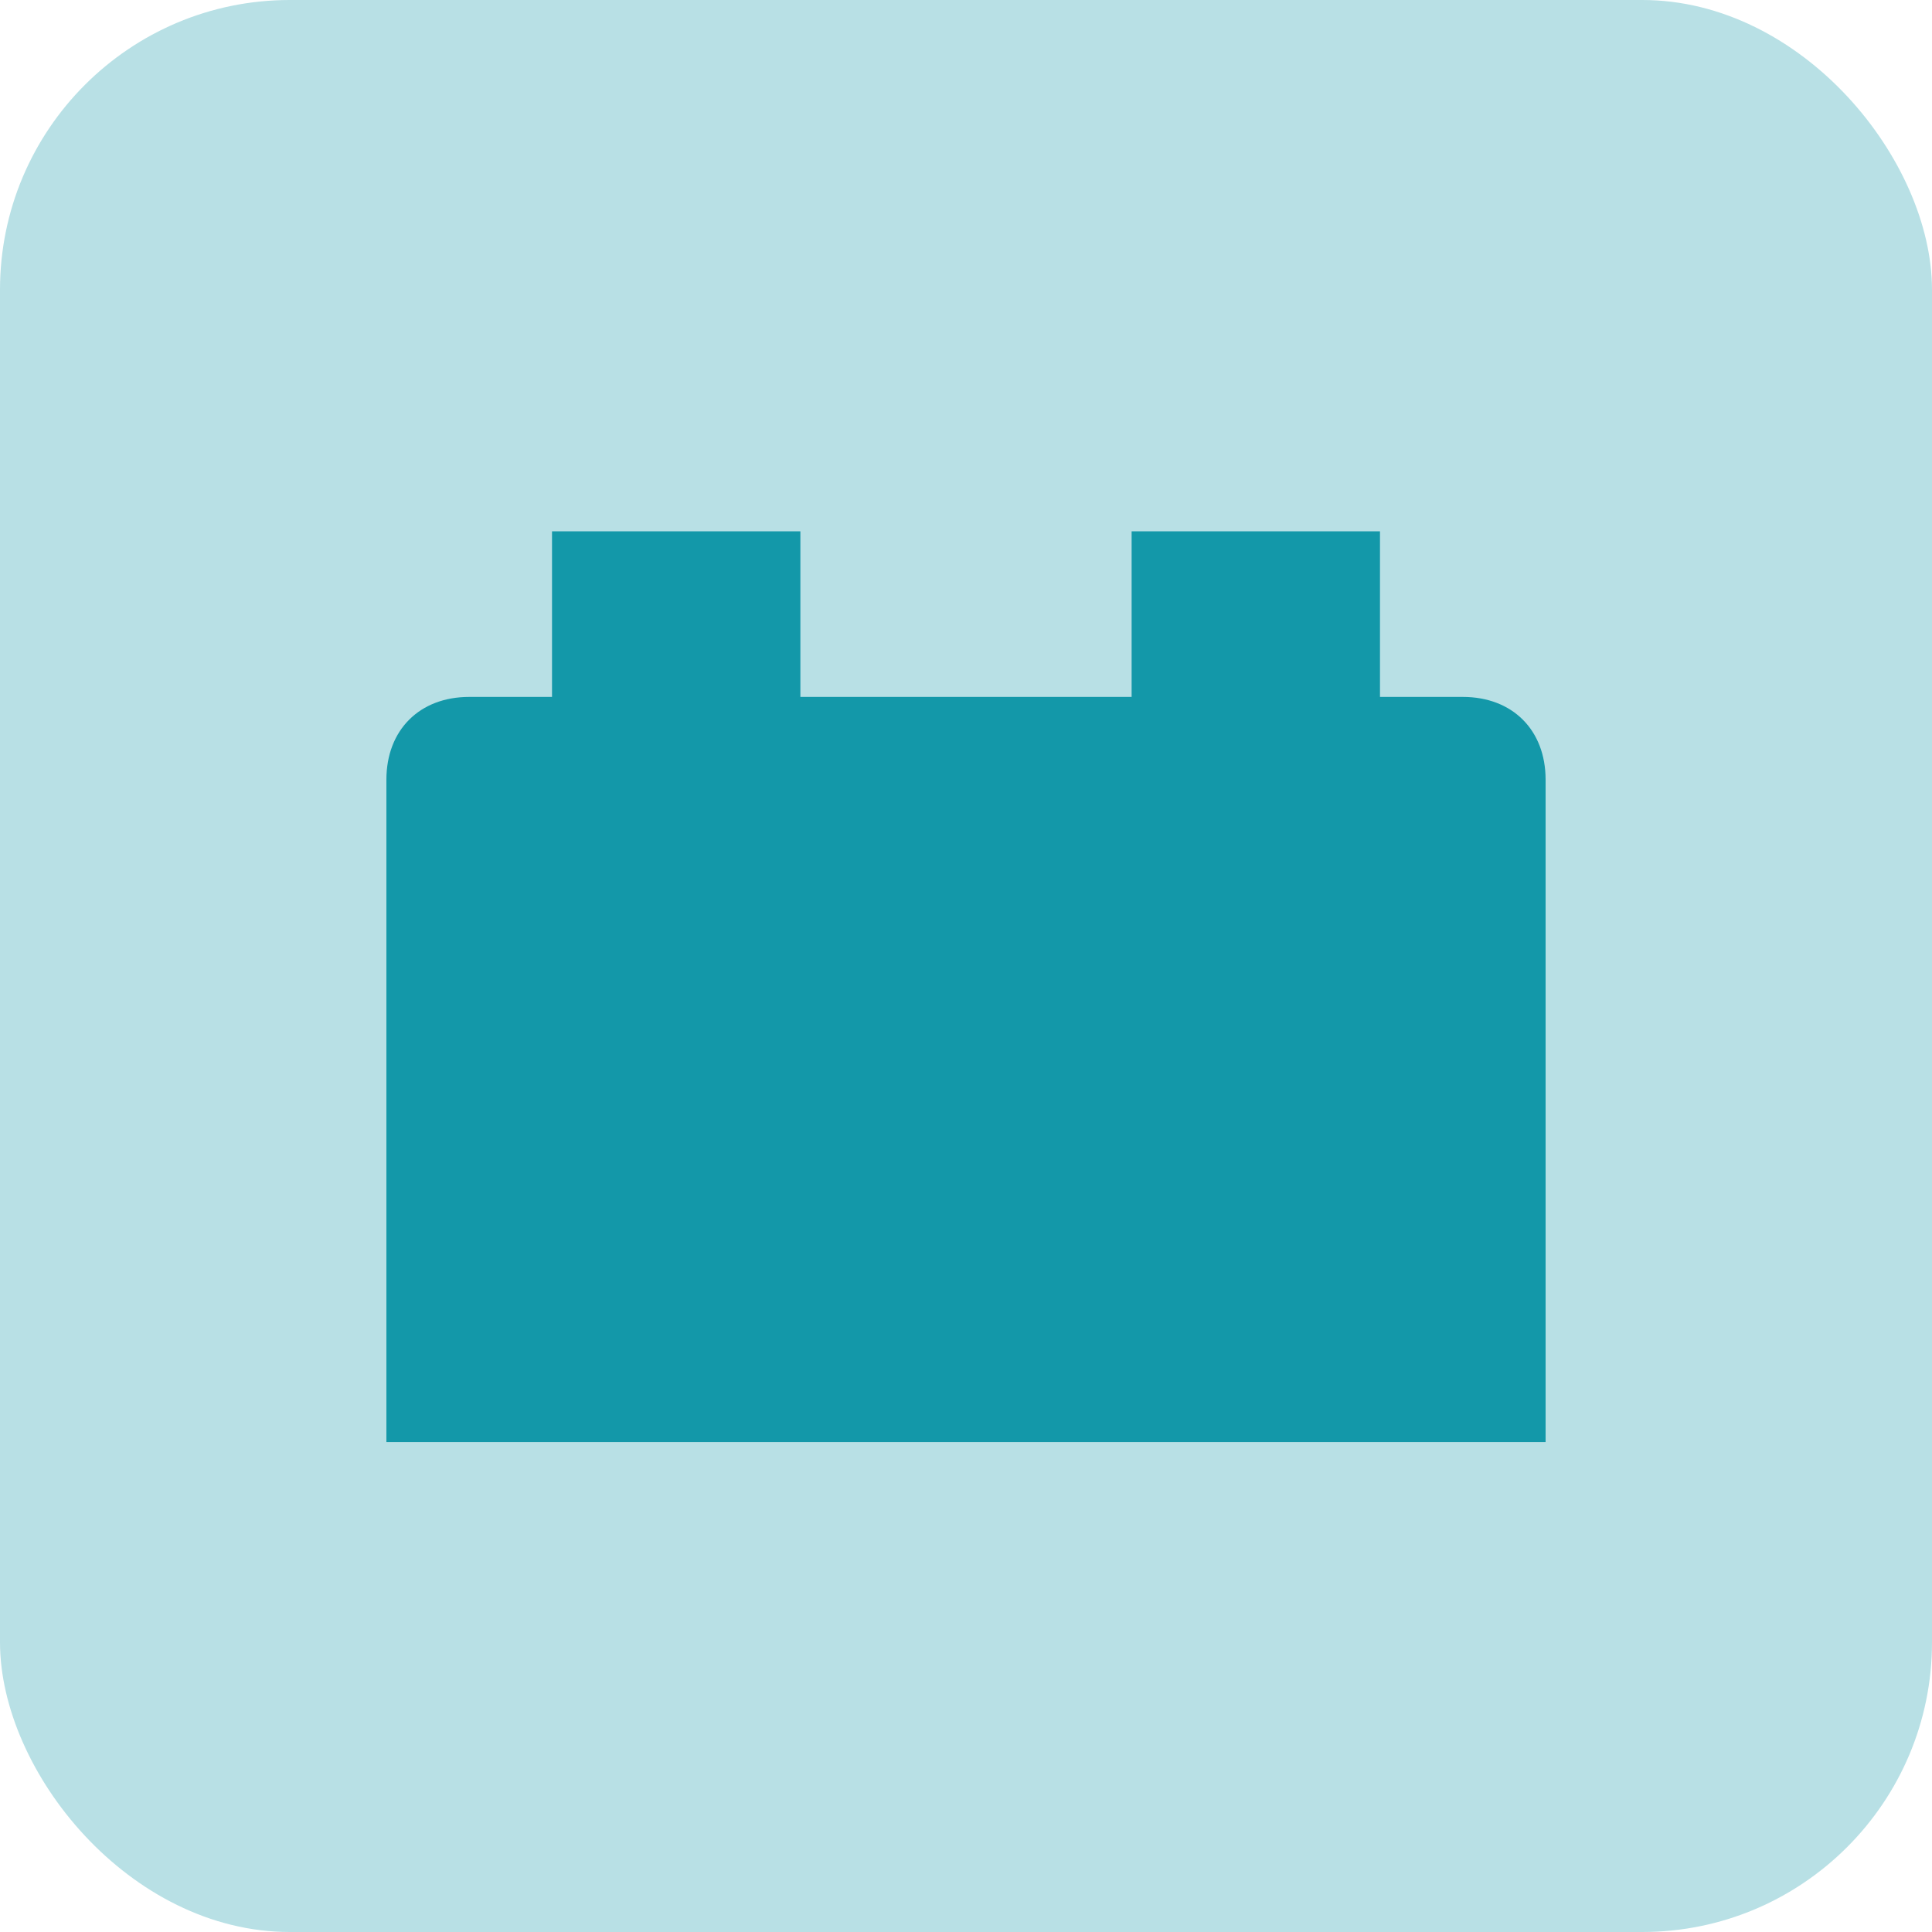
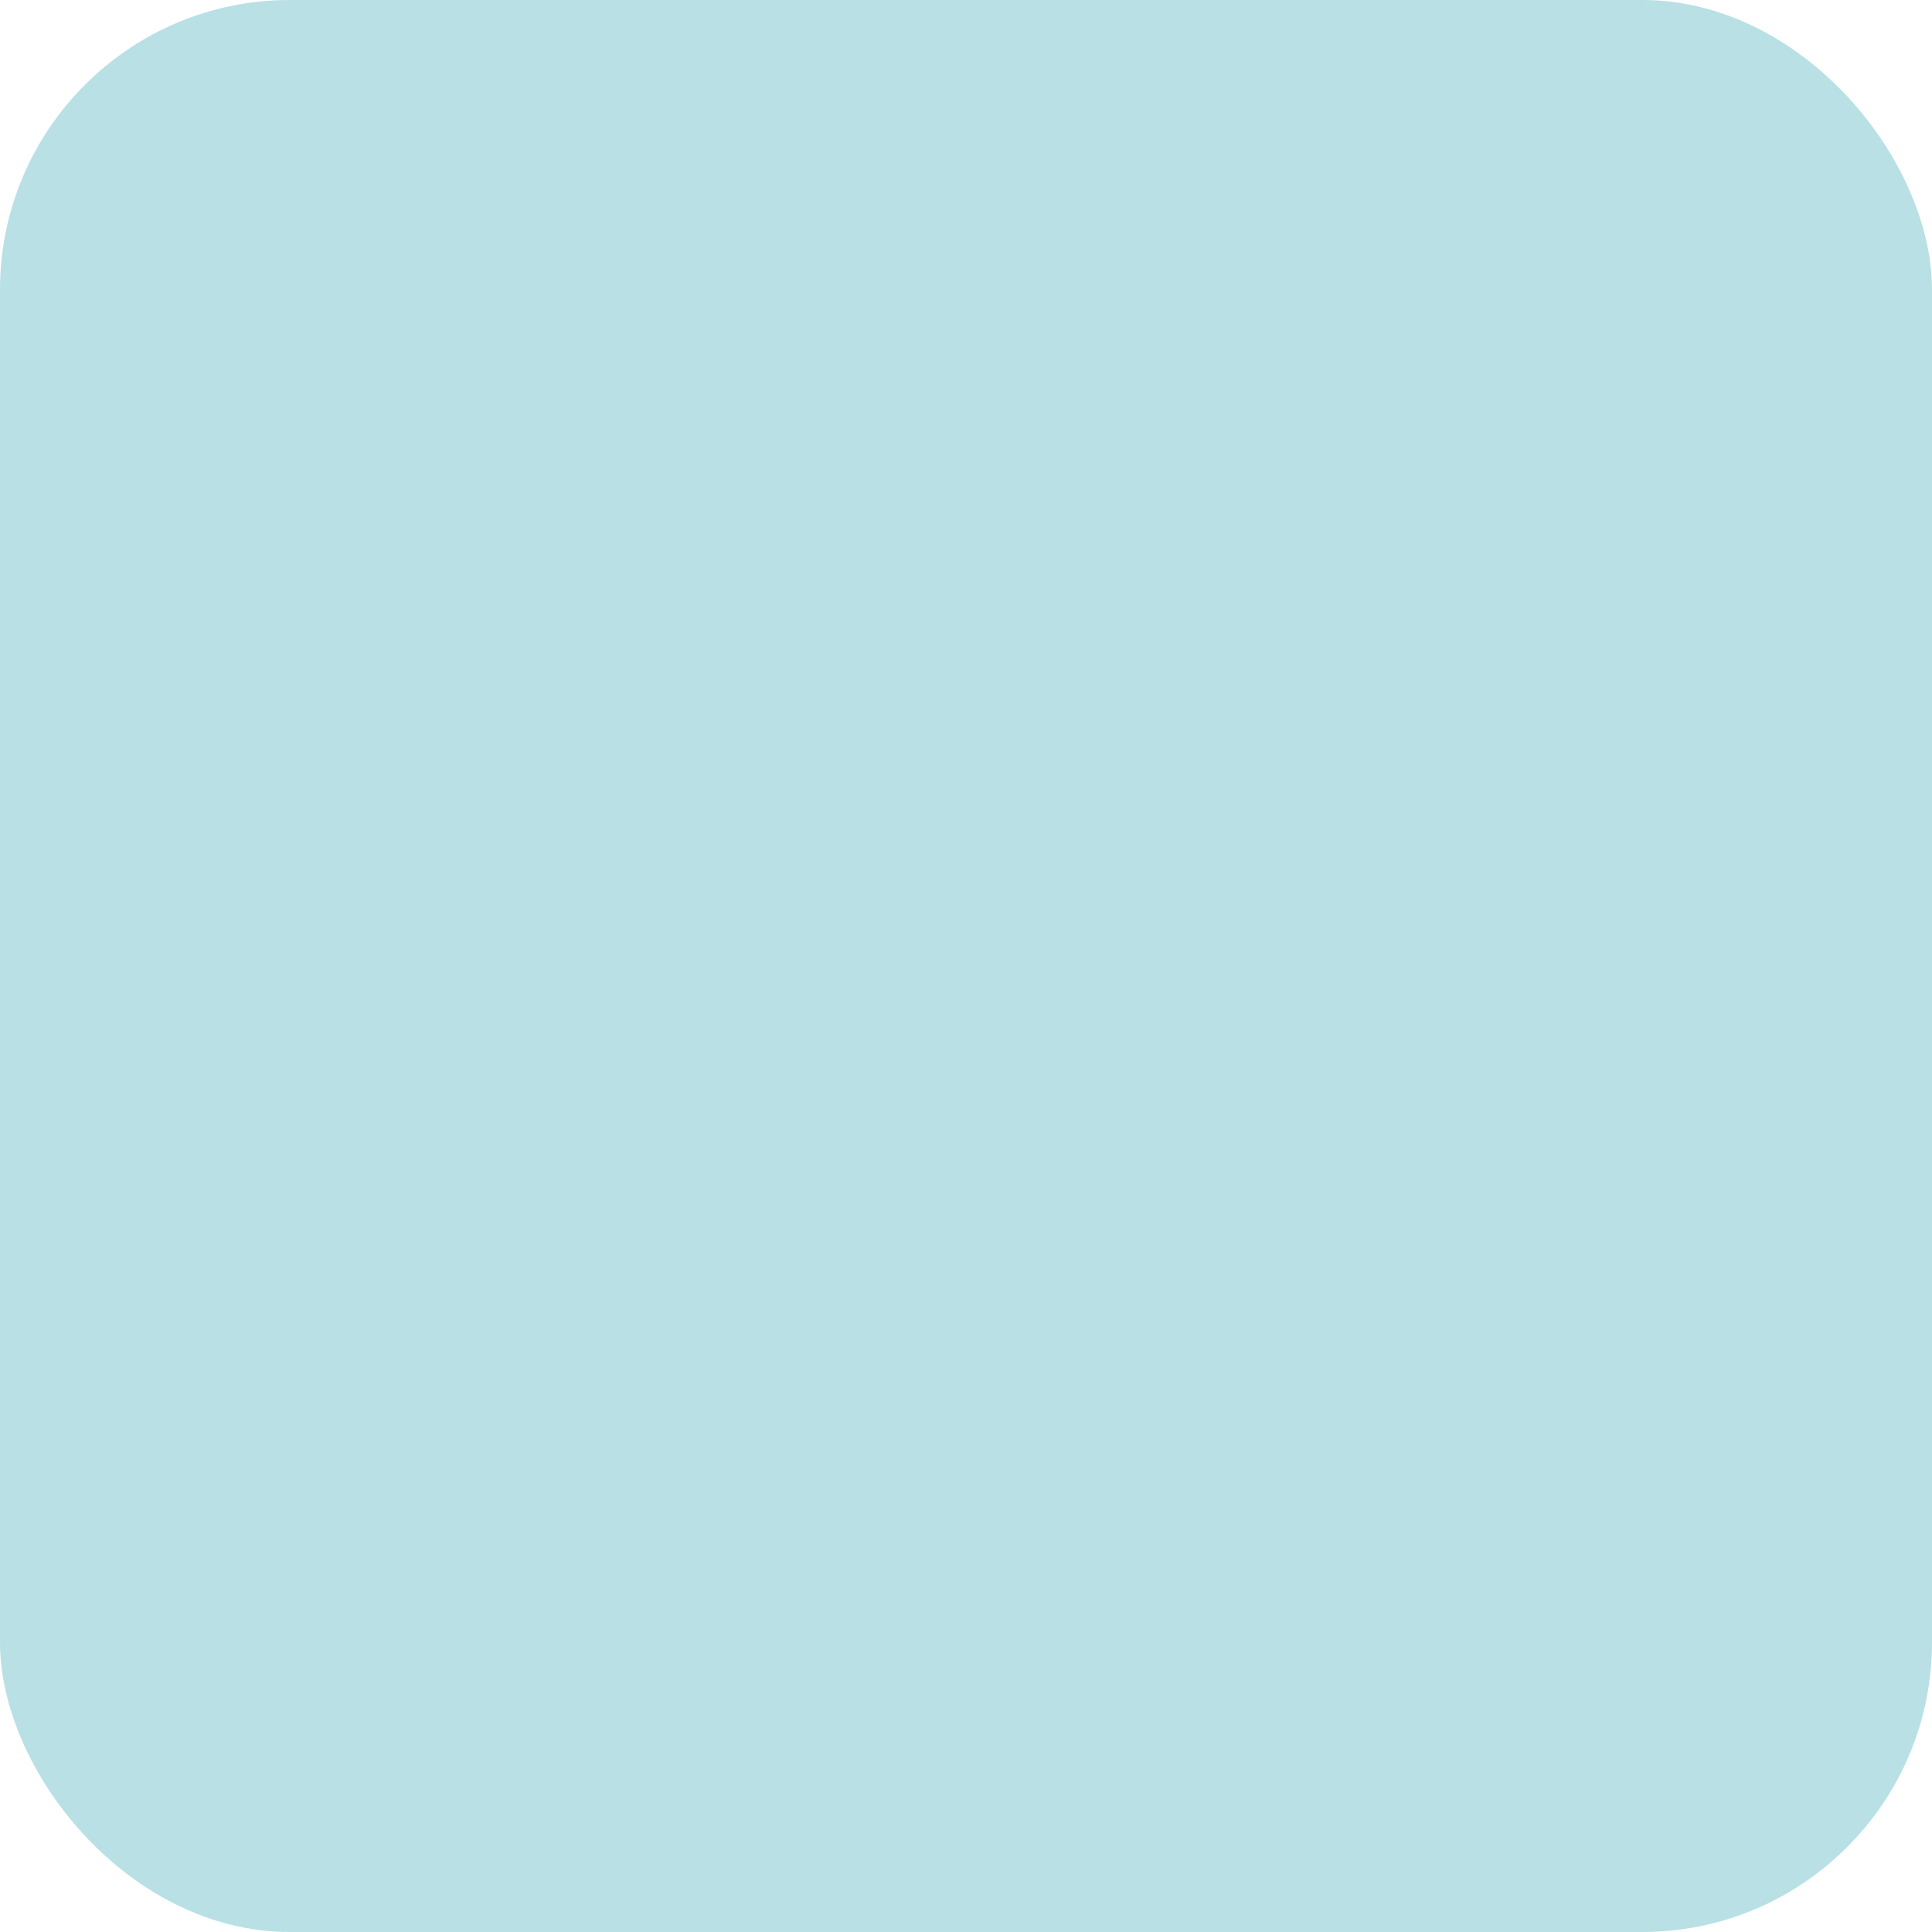
<svg xmlns="http://www.w3.org/2000/svg" width="40" height="40" viewBox="0 0 40 40" fill="none">
  <rect width="40" height="40" rx="6" fill="#B8E0E5" />
-   <path d="M28.571 14.429V11H23.429V14.429H16.571V11H11.429V14.429H9.714C8.686 14.429 8 15.114 8 16.143V29.857H32V16.143C32 15.114 31.314 14.429 30.286 14.429H28.571Z" fill="#1398A9" />
</svg>